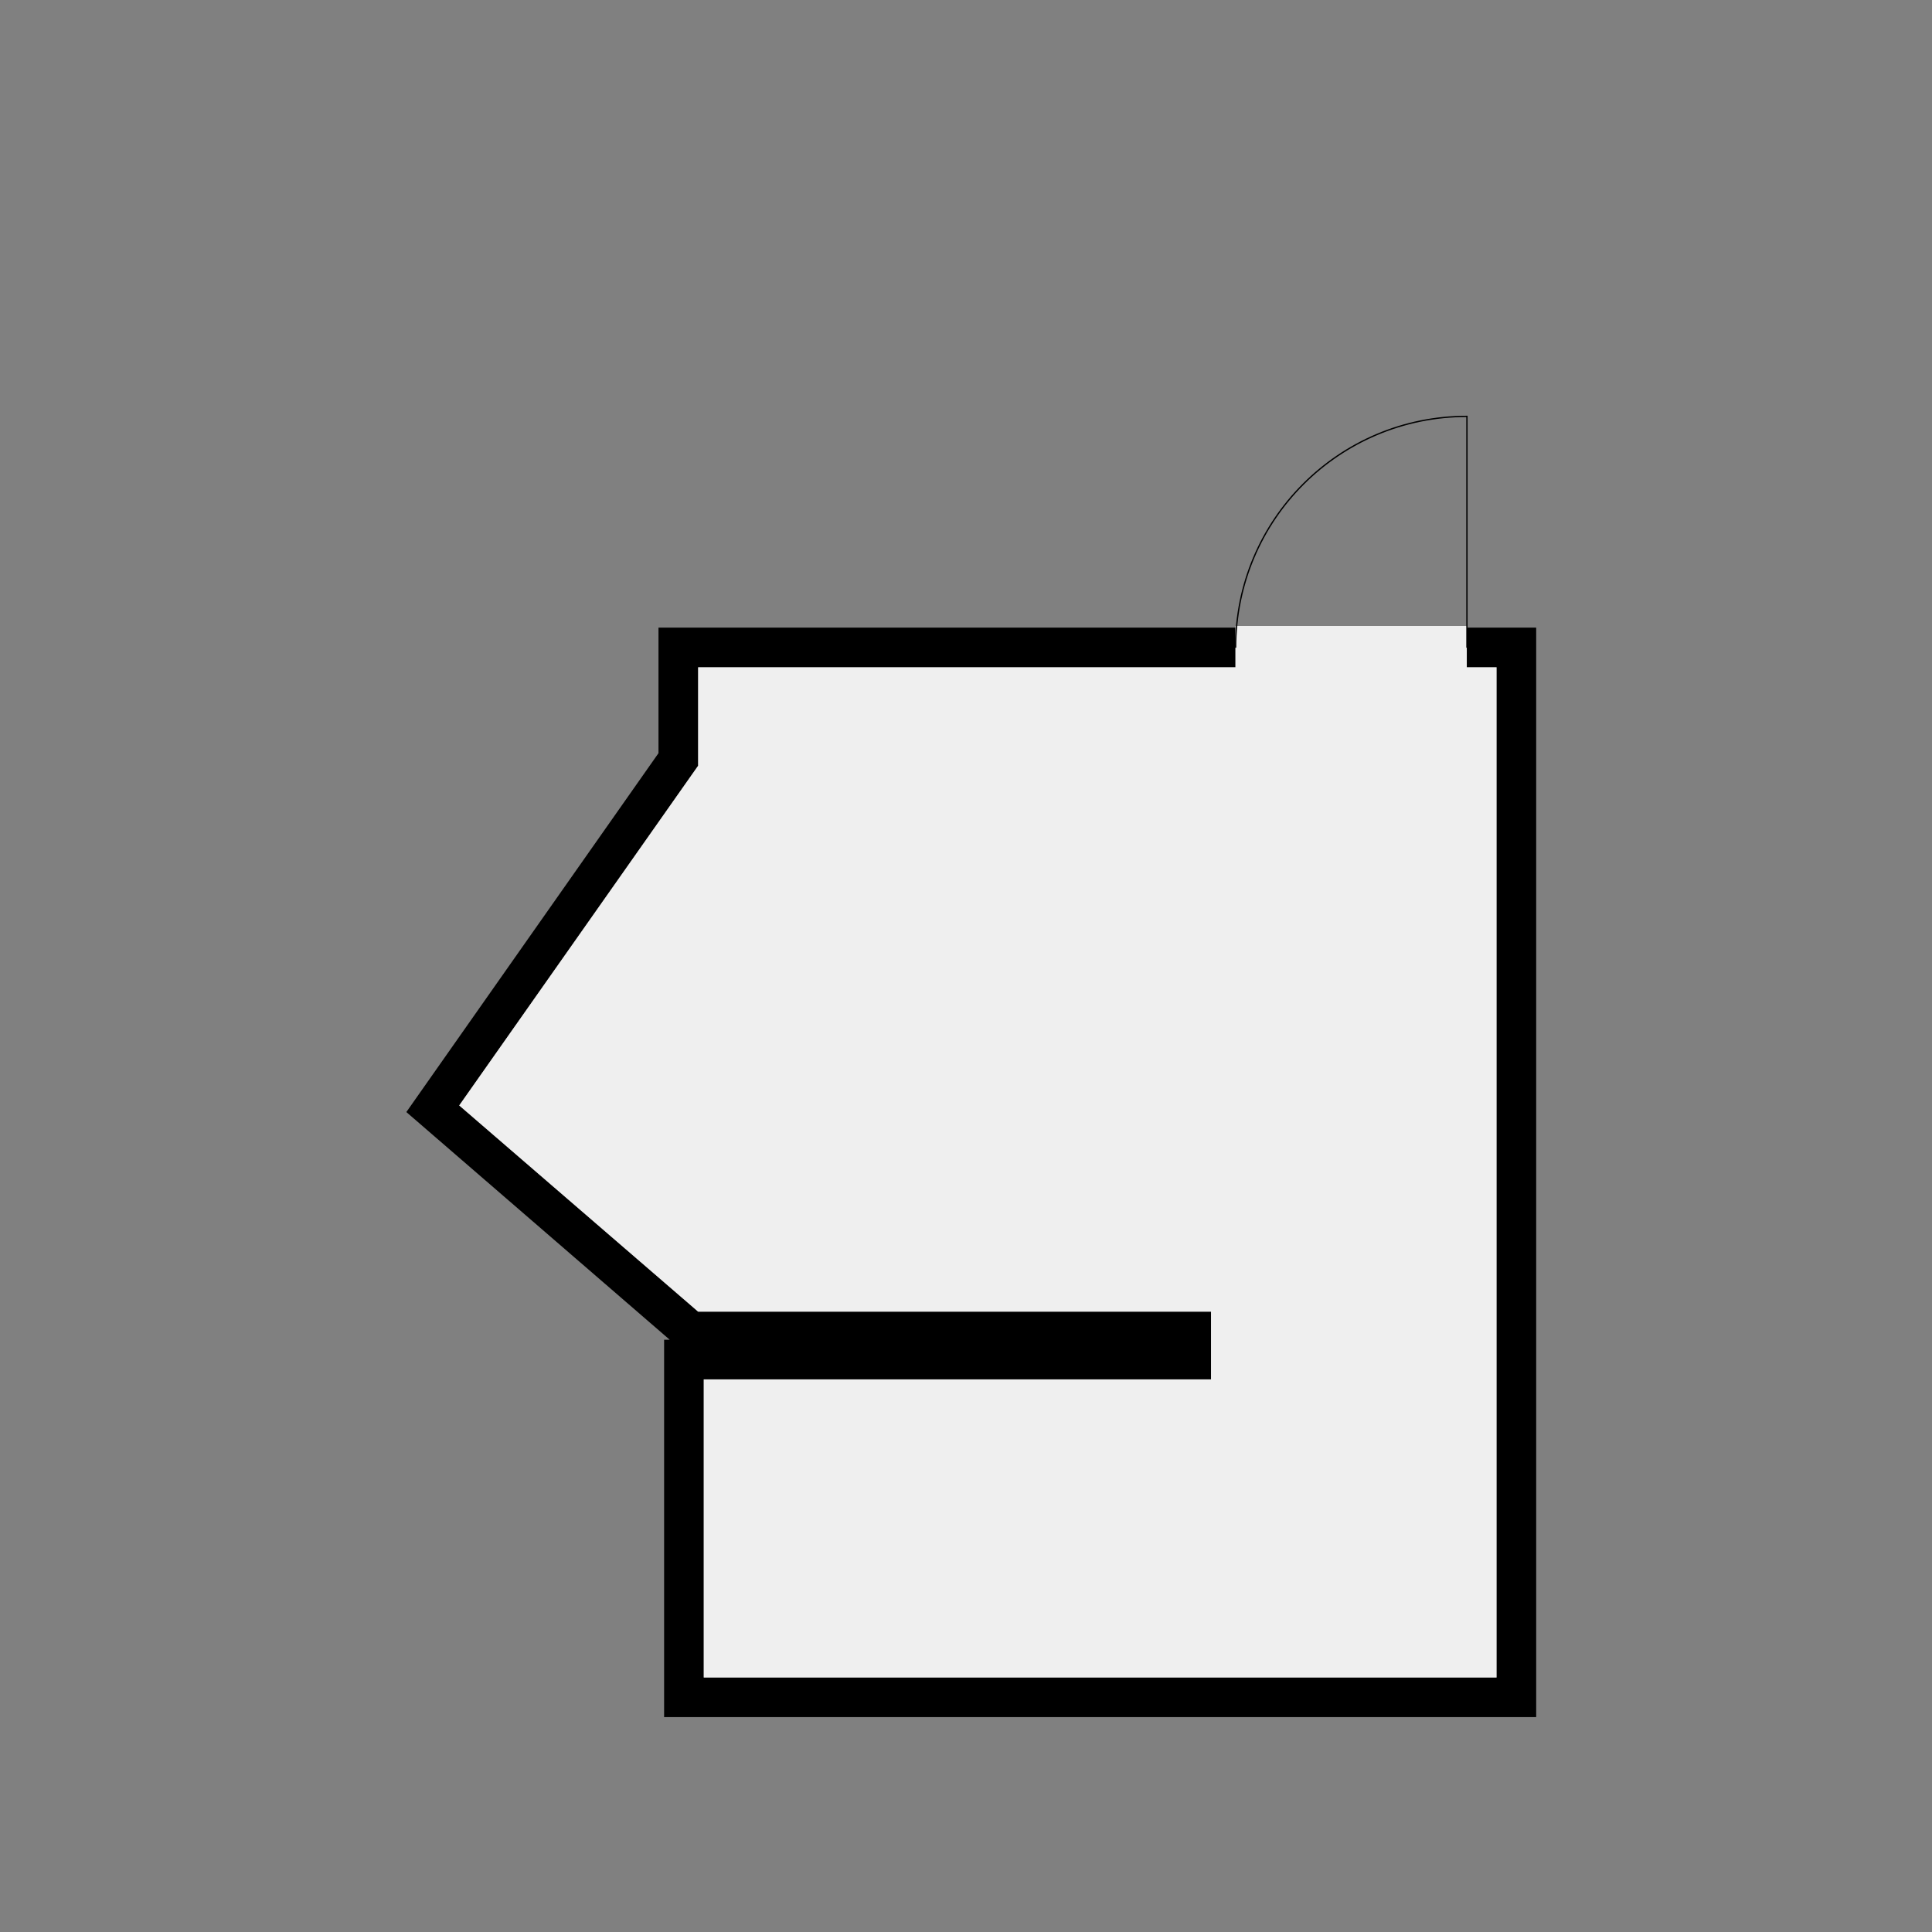
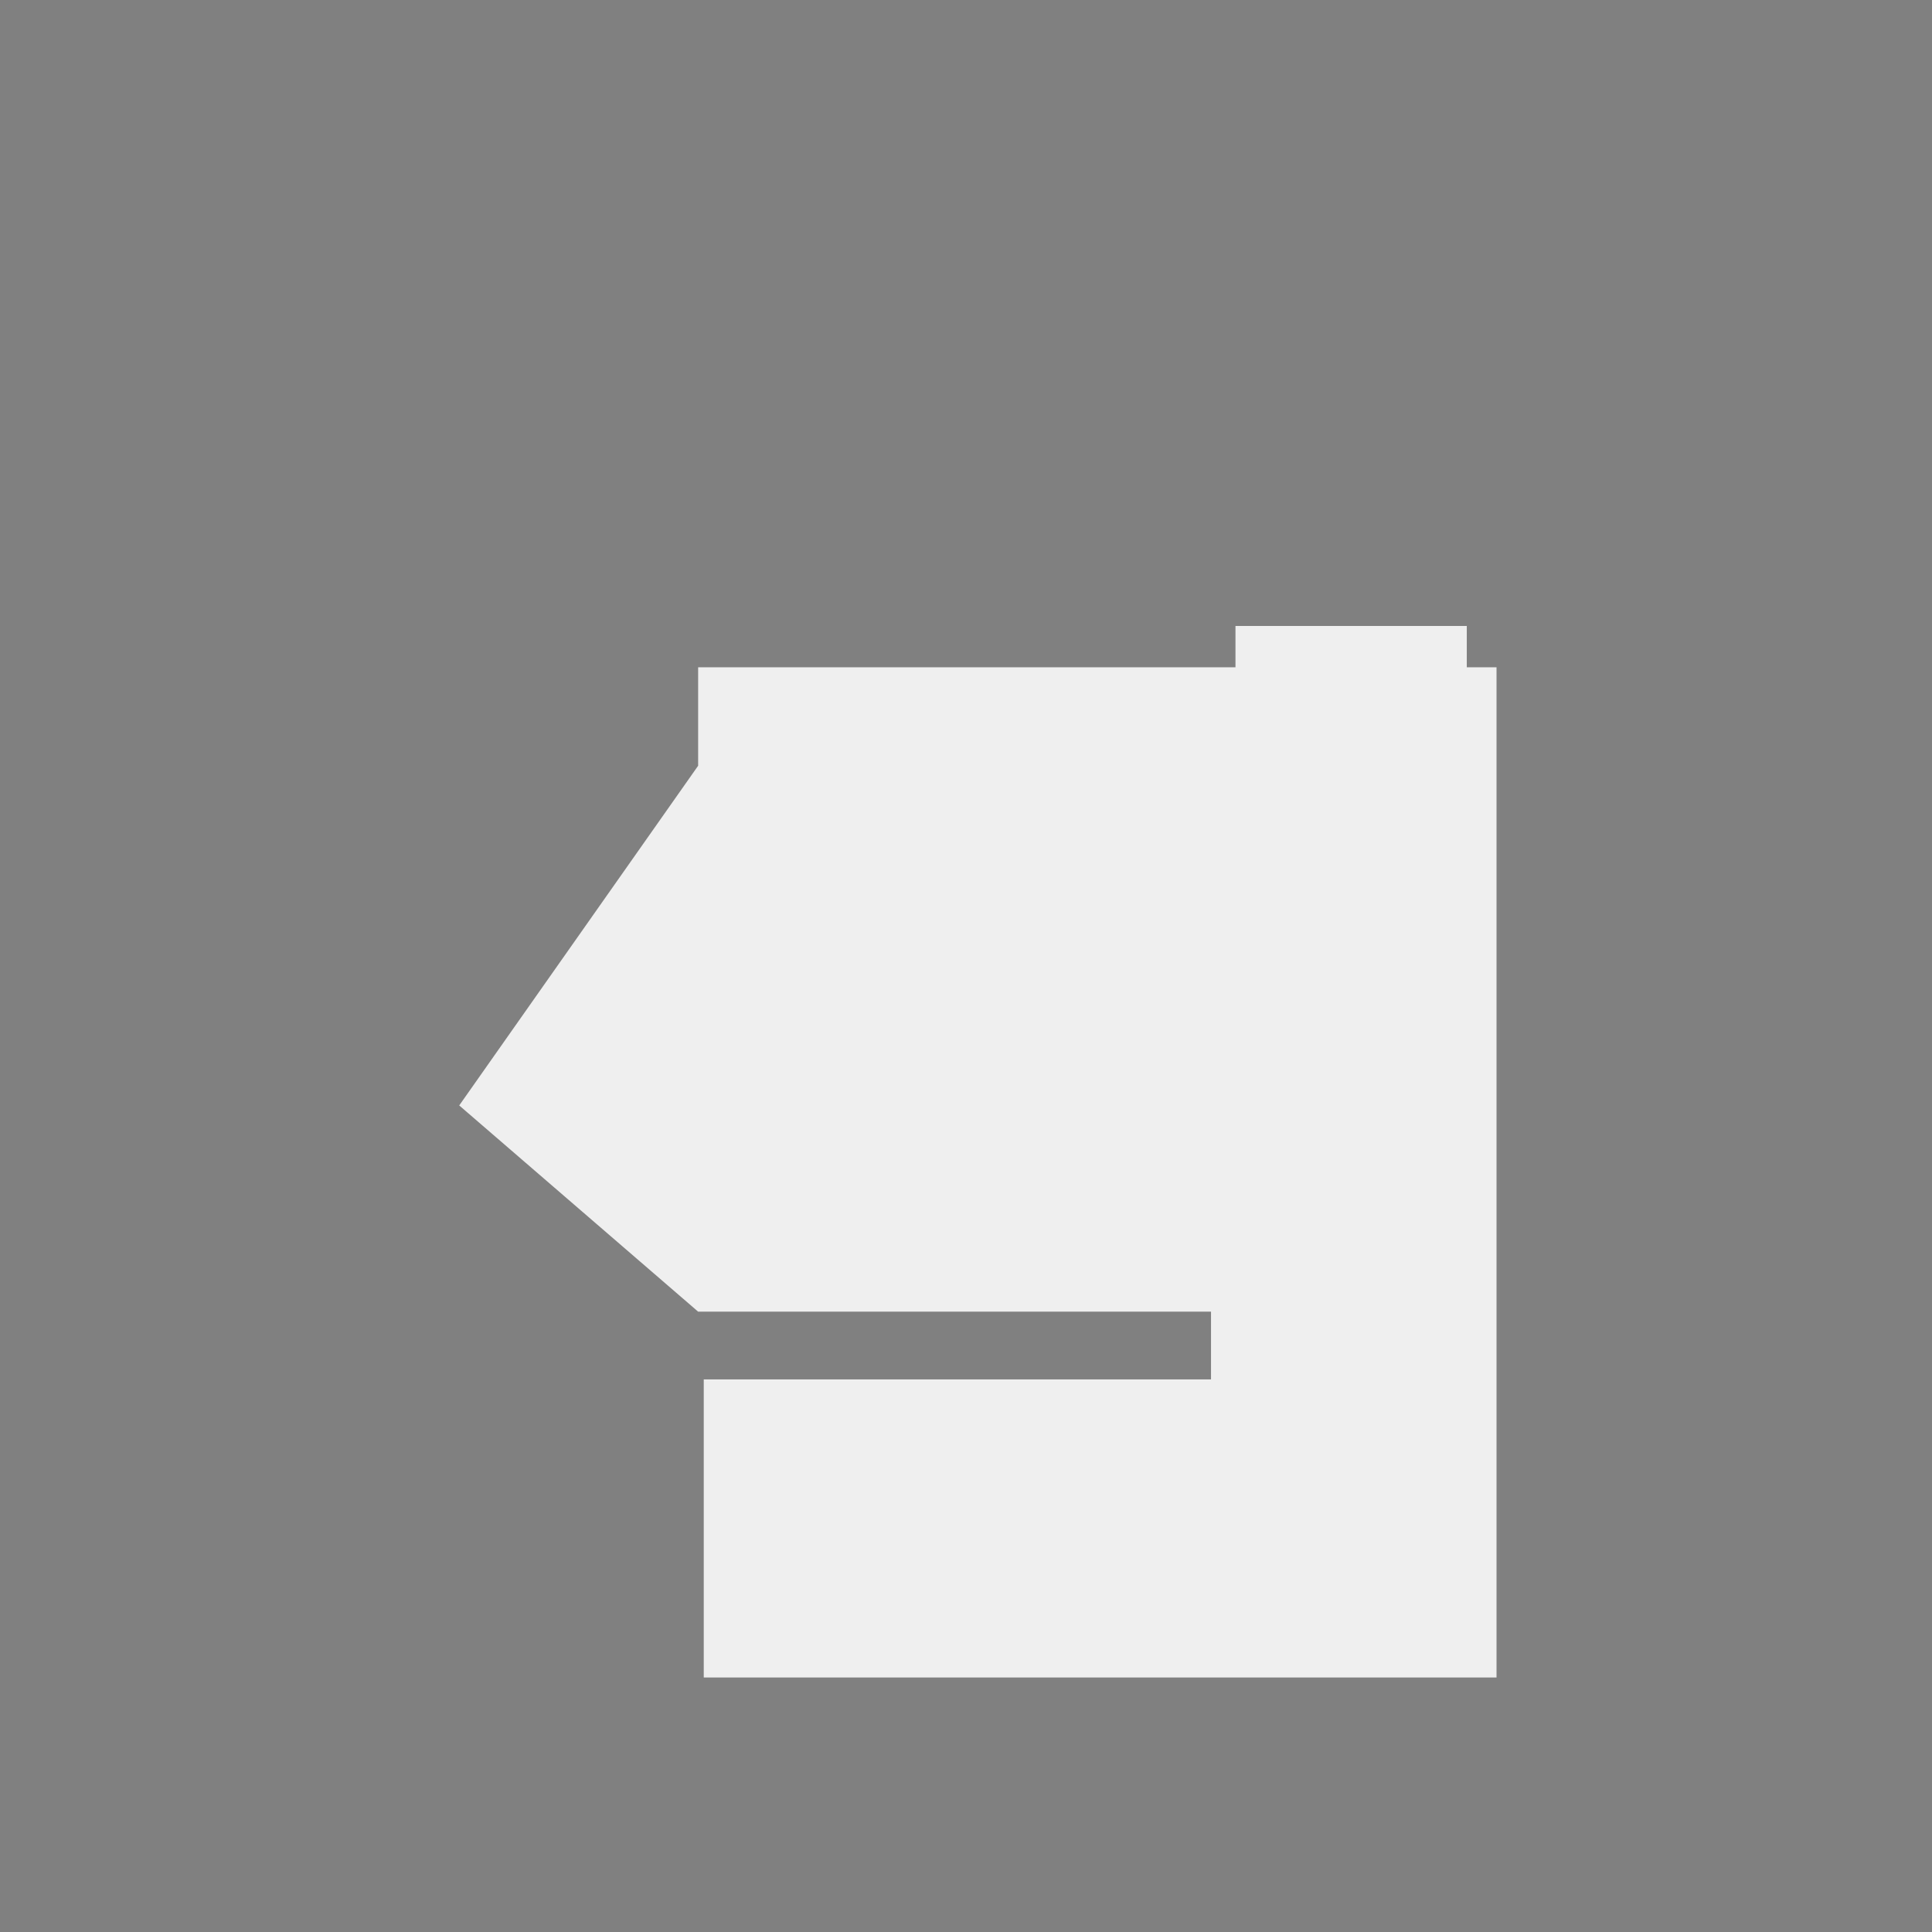
<svg xmlns="http://www.w3.org/2000/svg" style="text-shadow: 0.1em 0.1em 0px white, 0.1em -0.1em 0px white, -0.1em -0.1em 0px white, -0.1em 0.1em 0px white;" width="1024" height="1024">
  <rect width="100%" height="100%" fill="#808080" stroke="none" />
-   <path transform="matrix(175.15 0 0 175.15 518.382 621.466)" d="M1.689 1.648L-0.95 1.648L-0.95 0.506L-0.933 0.506L-1.73 -0.183L-0.967 -1.269L-0.967 -1.649L1.689 -1.649L1.689 1.648M0.779 -1.649L0.779 -1.529L-0.847 -1.529L-0.847 -1.231L-1.57 -0.203L-0.847 0.421L0.705 0.421L0.705 0.626L-0.83 0.626L-0.83 1.528L1.569 1.528L1.569 -1.529L1.479 -1.529L1.479 -1.649L0.779 -1.649" />
  <path fill="#EFEFEF" transform="matrix(175.15 0 0 175.15 518.382 621.466)" d="M1.479 -1.529L1.569 -1.529L1.569 1.528L-0.83 1.528L-0.83 0.626L0.705 0.626L0.705 0.421L-0.847 0.421L-1.57 -0.203L-0.847 -1.231L-0.847 -1.529L0.779 -1.529L0.779 -1.654L1.479 -1.654L1.479 -1.529" />
-   <path fill="none" stroke="black" stroke-width="0.004" stroke-miterlimit="4" transform="matrix(-175.15 -0 0 175.15 777.507 220.689)" d="M0.7 0.7C0.7 0.313 0.387 0 0 0C0 0.233 0 0.467 0 0.7" />
</svg>